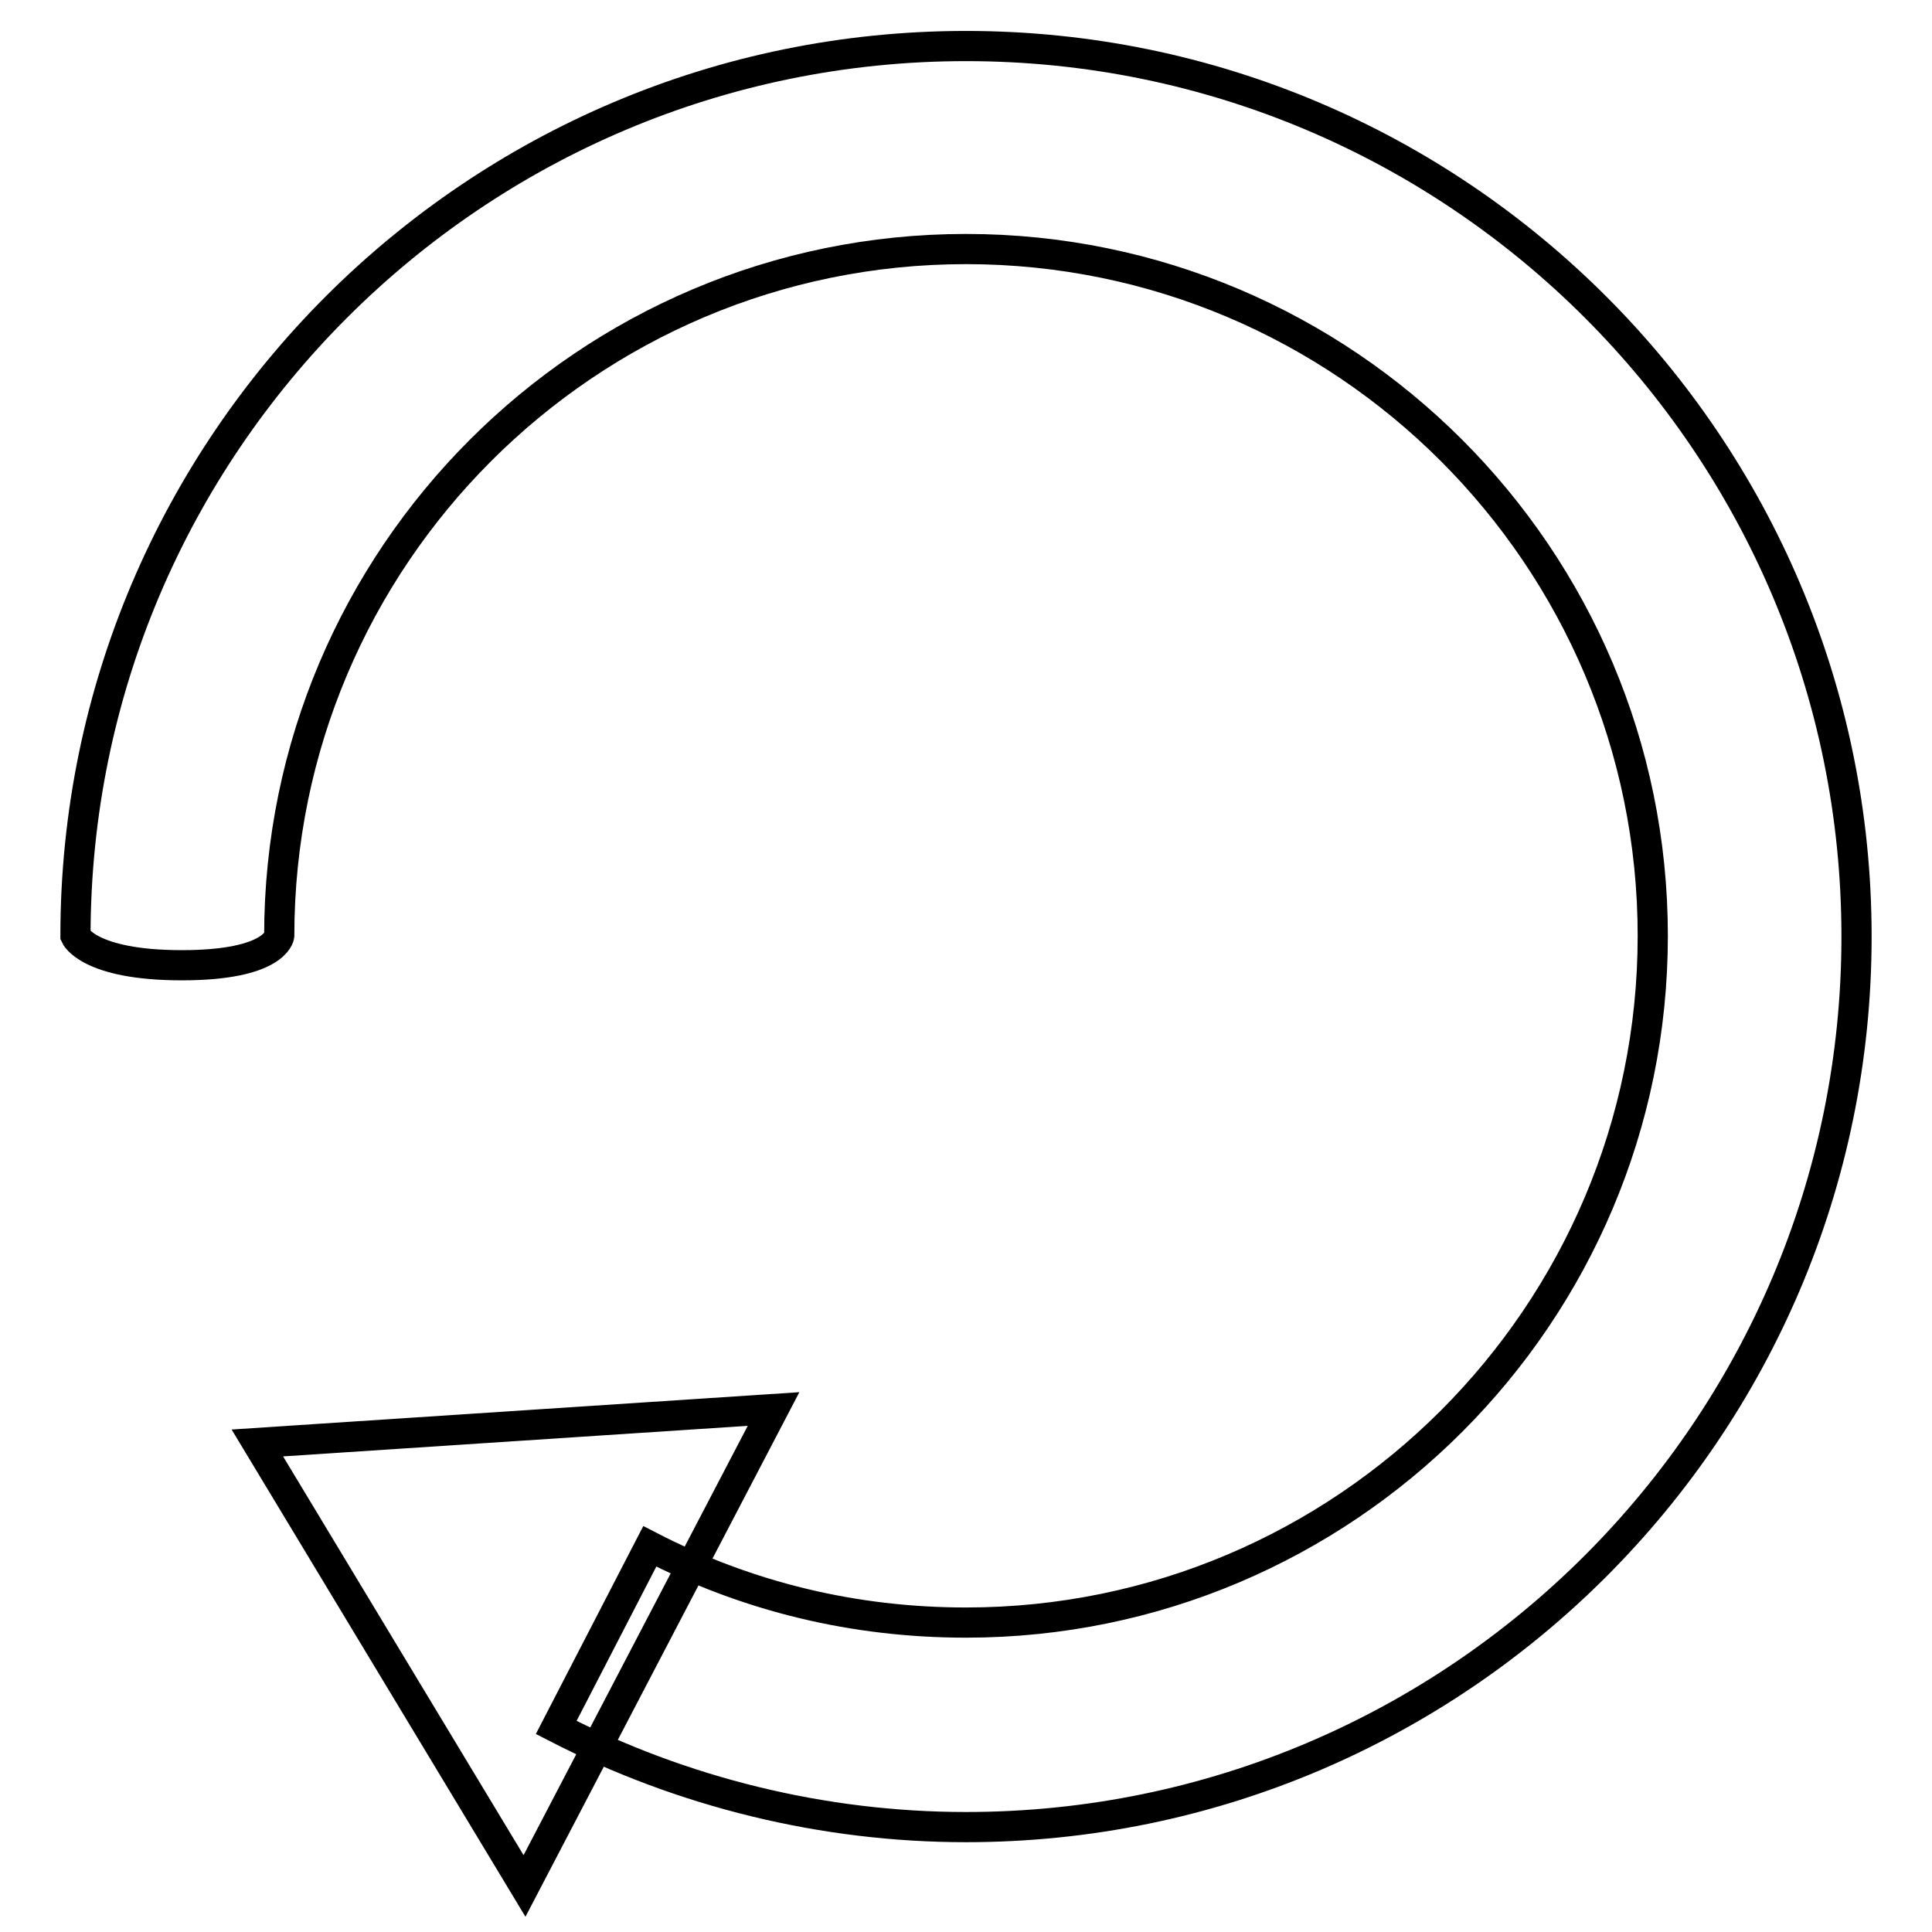
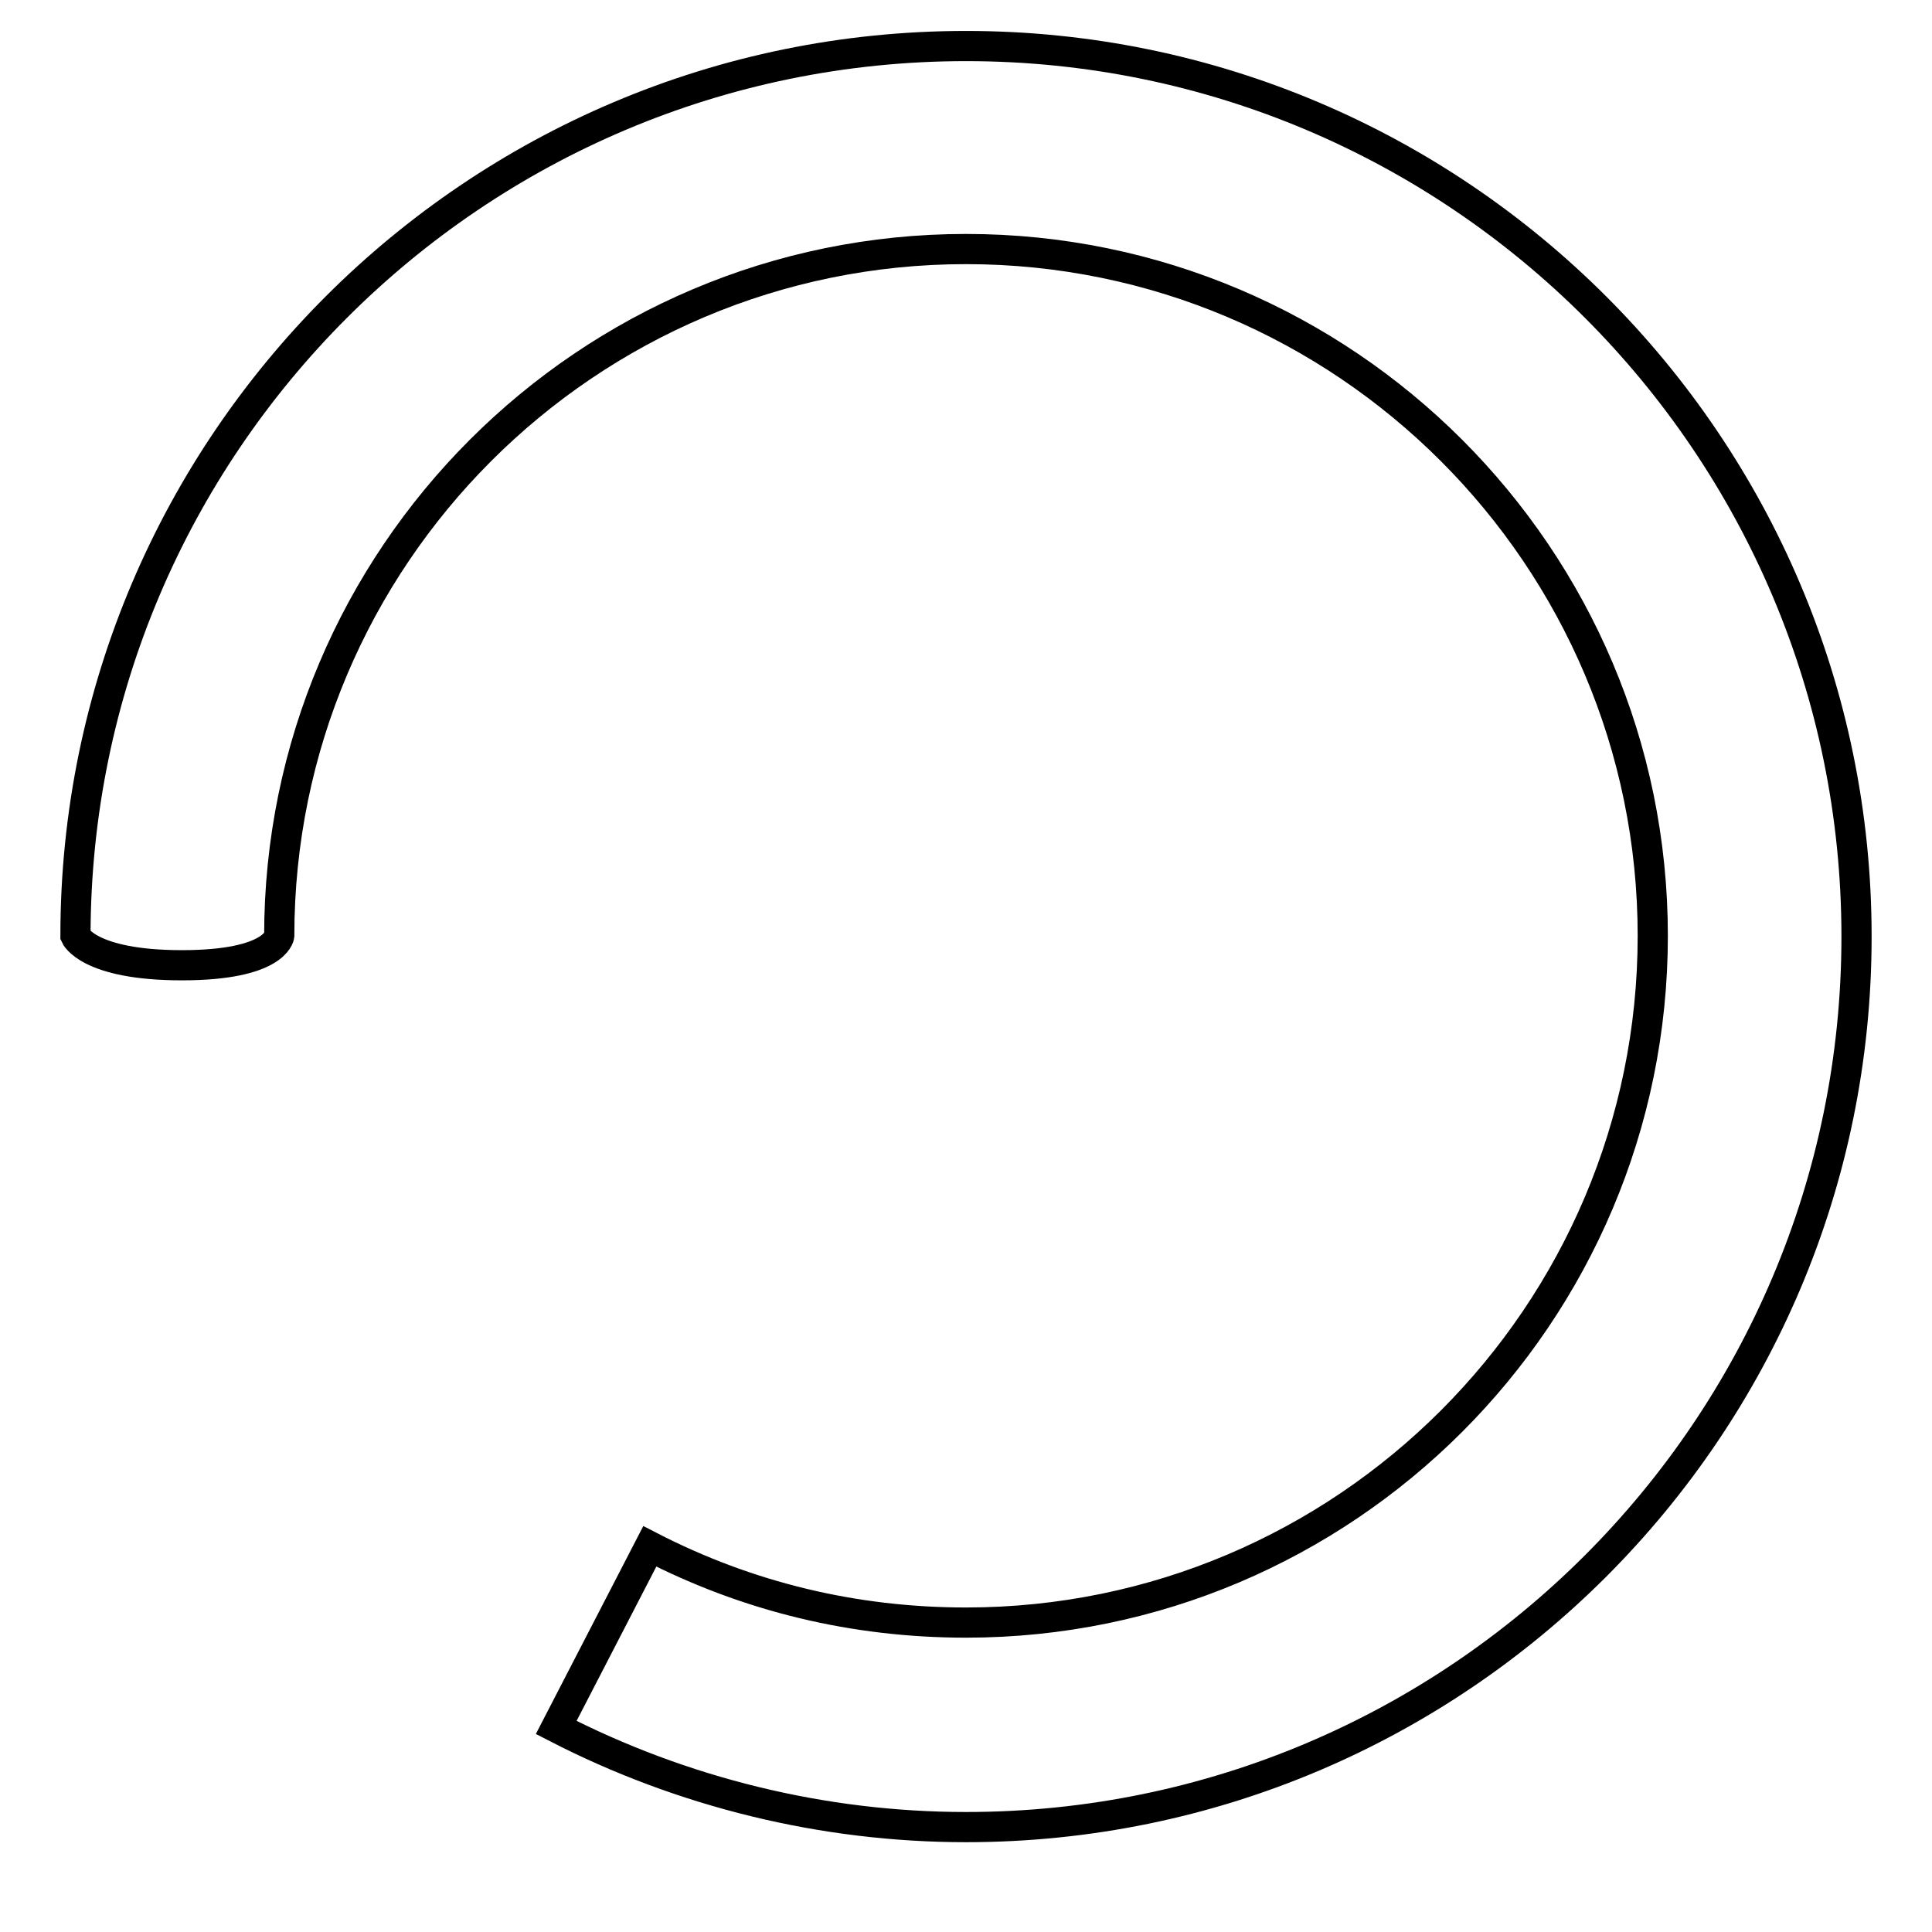
<svg xmlns="http://www.w3.org/2000/svg" version="1.1" x="0px" y="0px" viewBox="0 0 256 256" enable-background="new 0 0 256 256" xml:space="preserve">
  <g>
    <g>
      <path stroke-width="4" fill-opacity="0" stroke="#000000" d="M128,242.1c-18.9,0-37.6-4.6-54.3-13.2l12.4-24c13,6.7,27.1,10.1,41.9,10.1c50.2,0,91-40.8,91-91c0-50.2-40.8-91-91-91c-50.2,0-91,40.8-91,91c0,0-0.5,3.9-12.9,3.9c-12.4,0-14.1-3.9-14.1-3.9C10,59,62.9,6.1,128,6.1c65.1,0,118,52.9,118,118C246,189.2,193.1,242.1,128,242.1z" />
-       <path stroke-width="4" fill-opacity="0" stroke="#000000" d="M69.5,249.9l-35.4-58.7l68.4-4.5L69.5,249.9z" />
    </g>
  </g>
</svg>